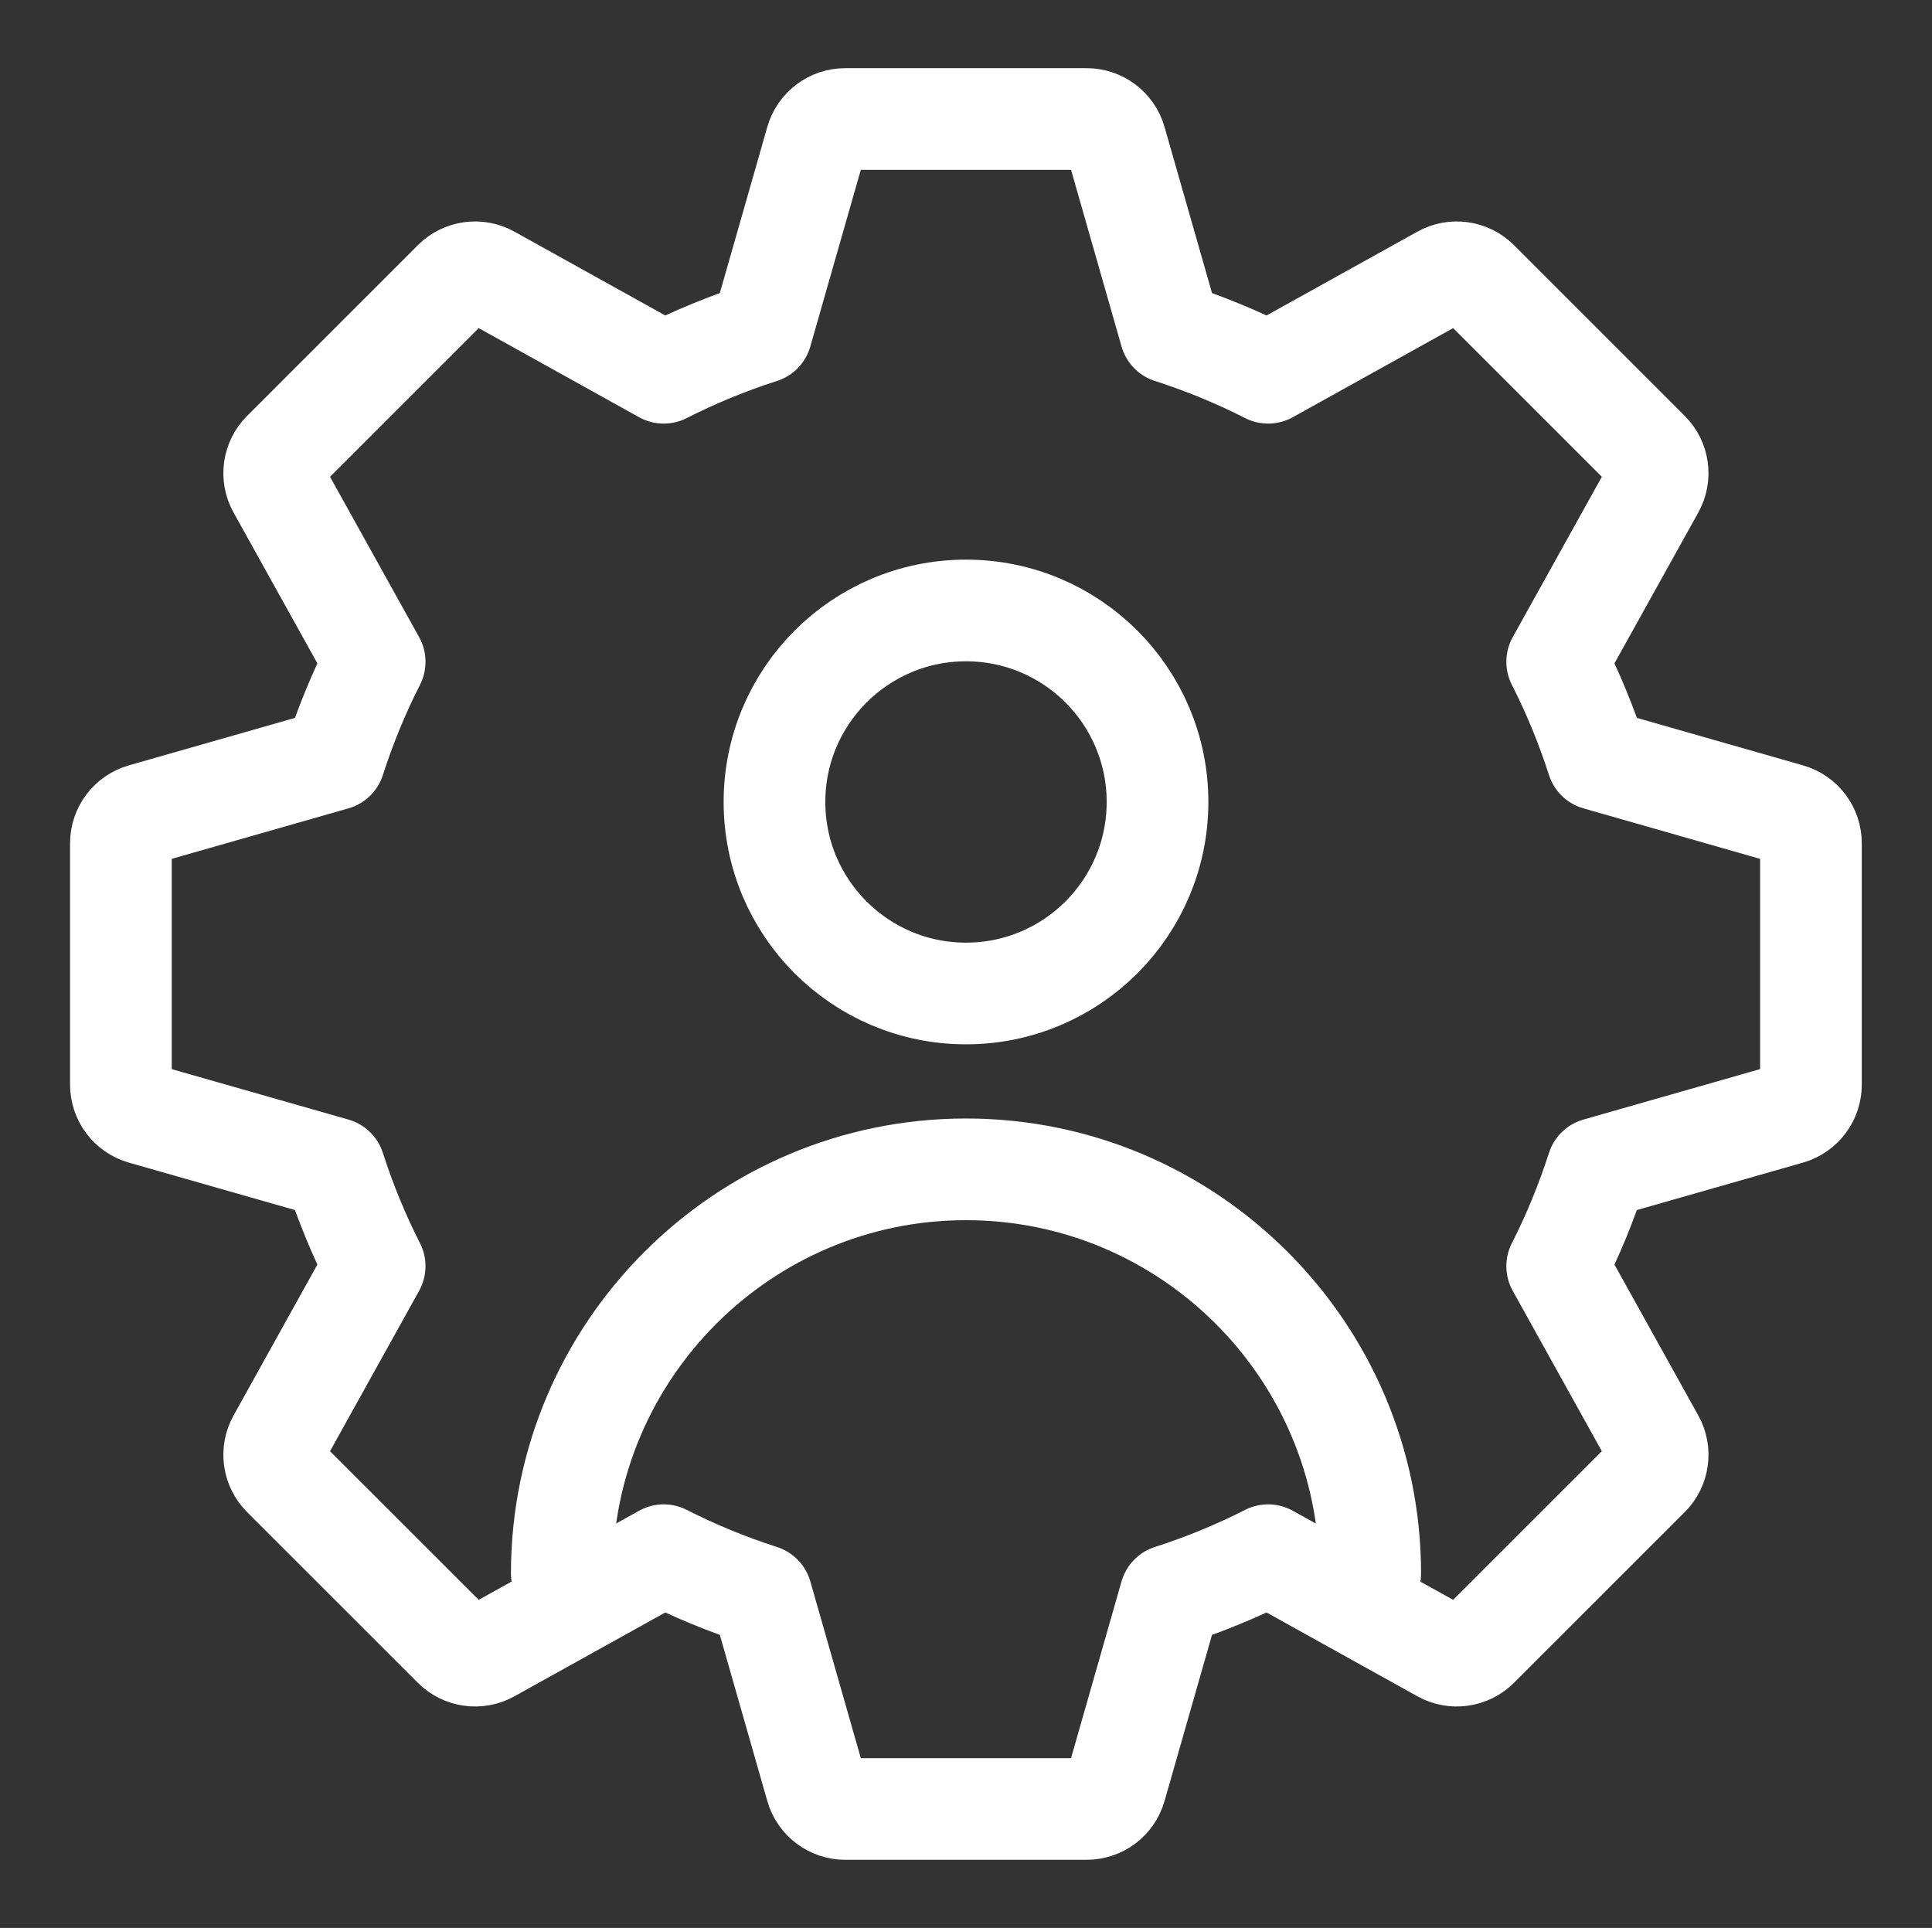
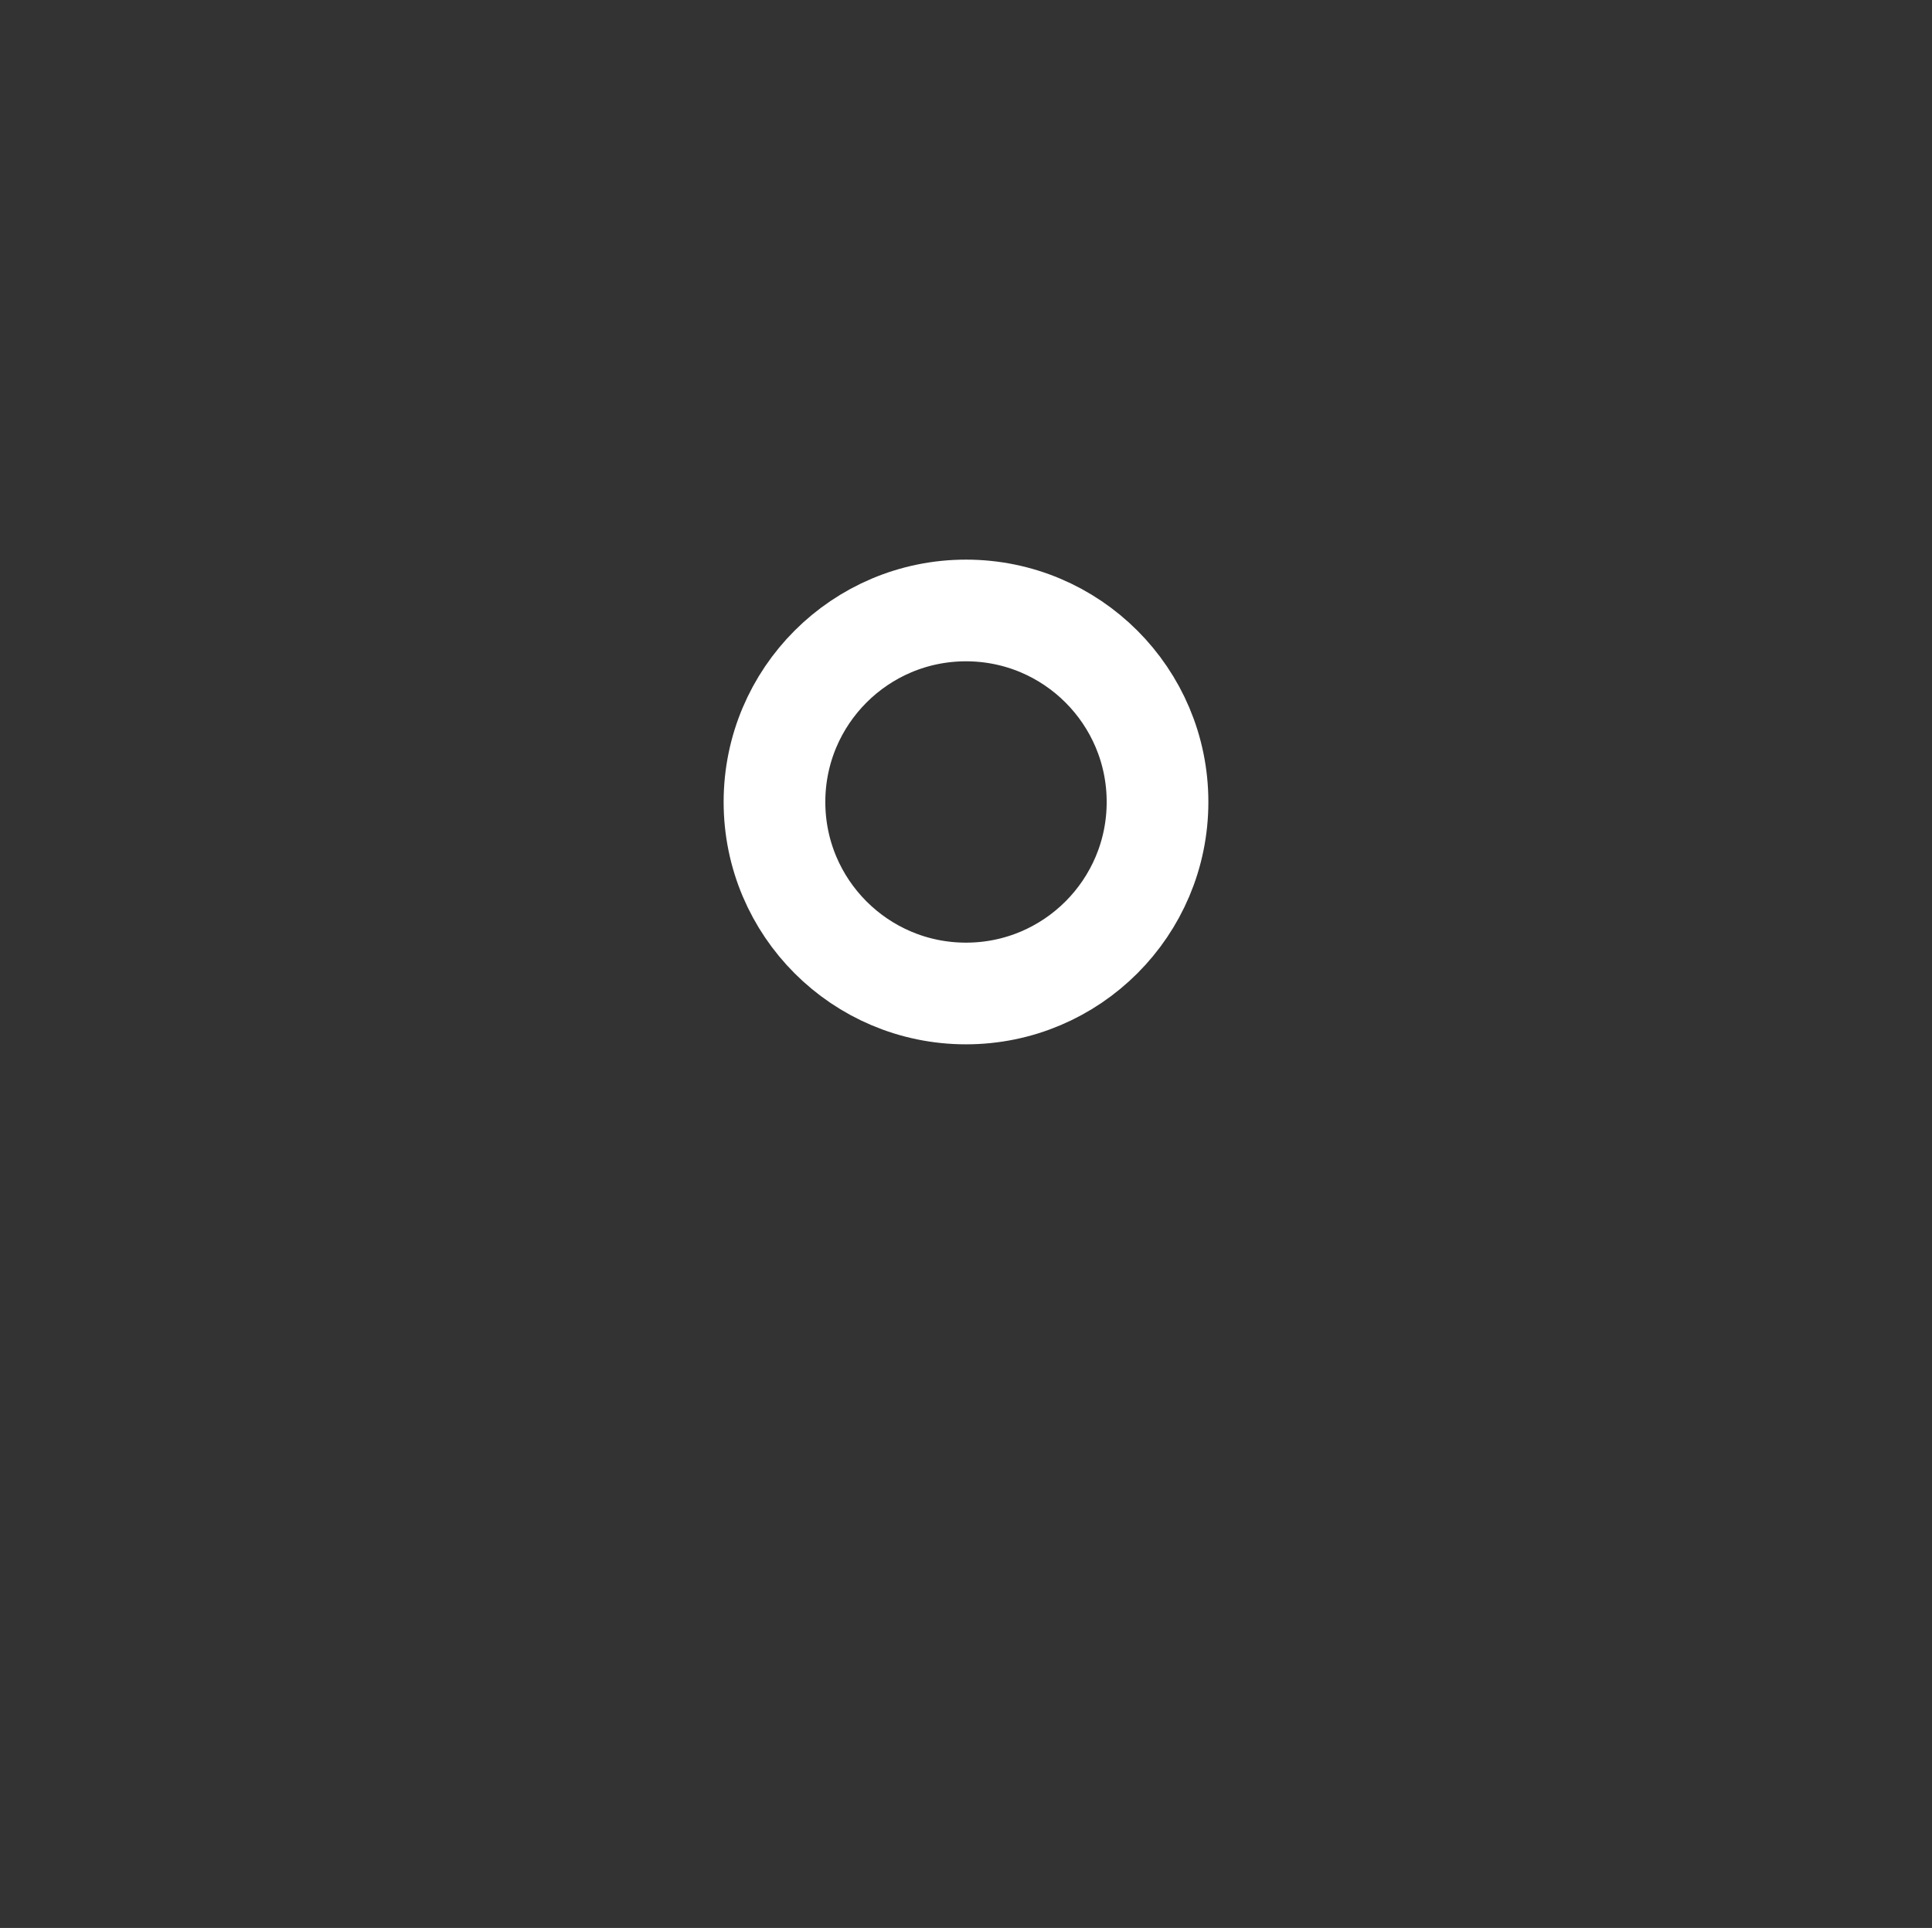
<svg xmlns="http://www.w3.org/2000/svg" id="b" viewBox="0 0 76 75.845">
  <rect x="0" y="0" width="76" height="75.845" fill="#333333" stroke="none" />
  <defs>
    <style>.d,.e{fill:none;}.e{stroke:#fff;stroke-linecap:round;stroke-linejoin:round;stroke-width:4px;}</style>
  </defs>
  <g id="c">
-     <rect class="d" width="76" height="75.845" />
-     <path class="e" d="M5.617,43.814l7.54,2.153c.433,1.344.963,2.632,1.581,3.844l-3.802,6.845c-.258.463-.177,1.041.198,1.415l6.716,6.715c.374.373.951.457,1.416.198l6.843-3.802c1.215.62,2.503,1.15,3.844,1.581l2.154,7.54c.145.511.611.862,1.141.862h9.498c.53,0,.996-.351,1.141-.862l2.154-7.54c1.342-.431,2.63-.962,3.844-1.581l6.843,3.802c.465.259,1.042.175,1.416-.198l6.716-6.715c.375-.374.456-.953.198-1.415l-3.802-6.845c.619-1.212,1.148-2.5,1.581-3.844l7.54-2.153c.509-.146.861-.613.861-1.142v-9.498c0-.53-.351-.996-.861-1.141l-7.54-2.155c-.432-1.343-.963-2.631-1.581-3.843l3.802-6.843c.258-.464.177-1.041-.198-1.416l-6.716-6.716c-.374-.374-.952-.457-1.416-.198l-6.843,3.802c-1.212-.619-2.5-1.148-3.843-1.581l-2.155-7.54c-.145-.509-.611-.861-1.141-.861h-9.498c-.53,0-.996.351-1.141.861l-2.155,7.54c-1.343.432-2.631.963-3.843,1.581l-6.843-3.802c-.465-.259-1.041-.176-1.416.198l-6.716,6.716c-.375.374-.456.952-.198,1.416l3.802,6.843c-.619,1.212-1.148,2.5-1.581,3.843l-7.54,2.155c-.509.145-.861.611-.861,1.141v9.498c0,.53.351.996.861,1.142Z" />
    <circle class="e" cx="38" cy="31.55" r="7.534" />
-     <path class="e" d="M22.099,61.903c0-8.767,7.134-15.901,15.901-15.901s15.901,7.134,15.901,15.901" />
  </g>
</svg>